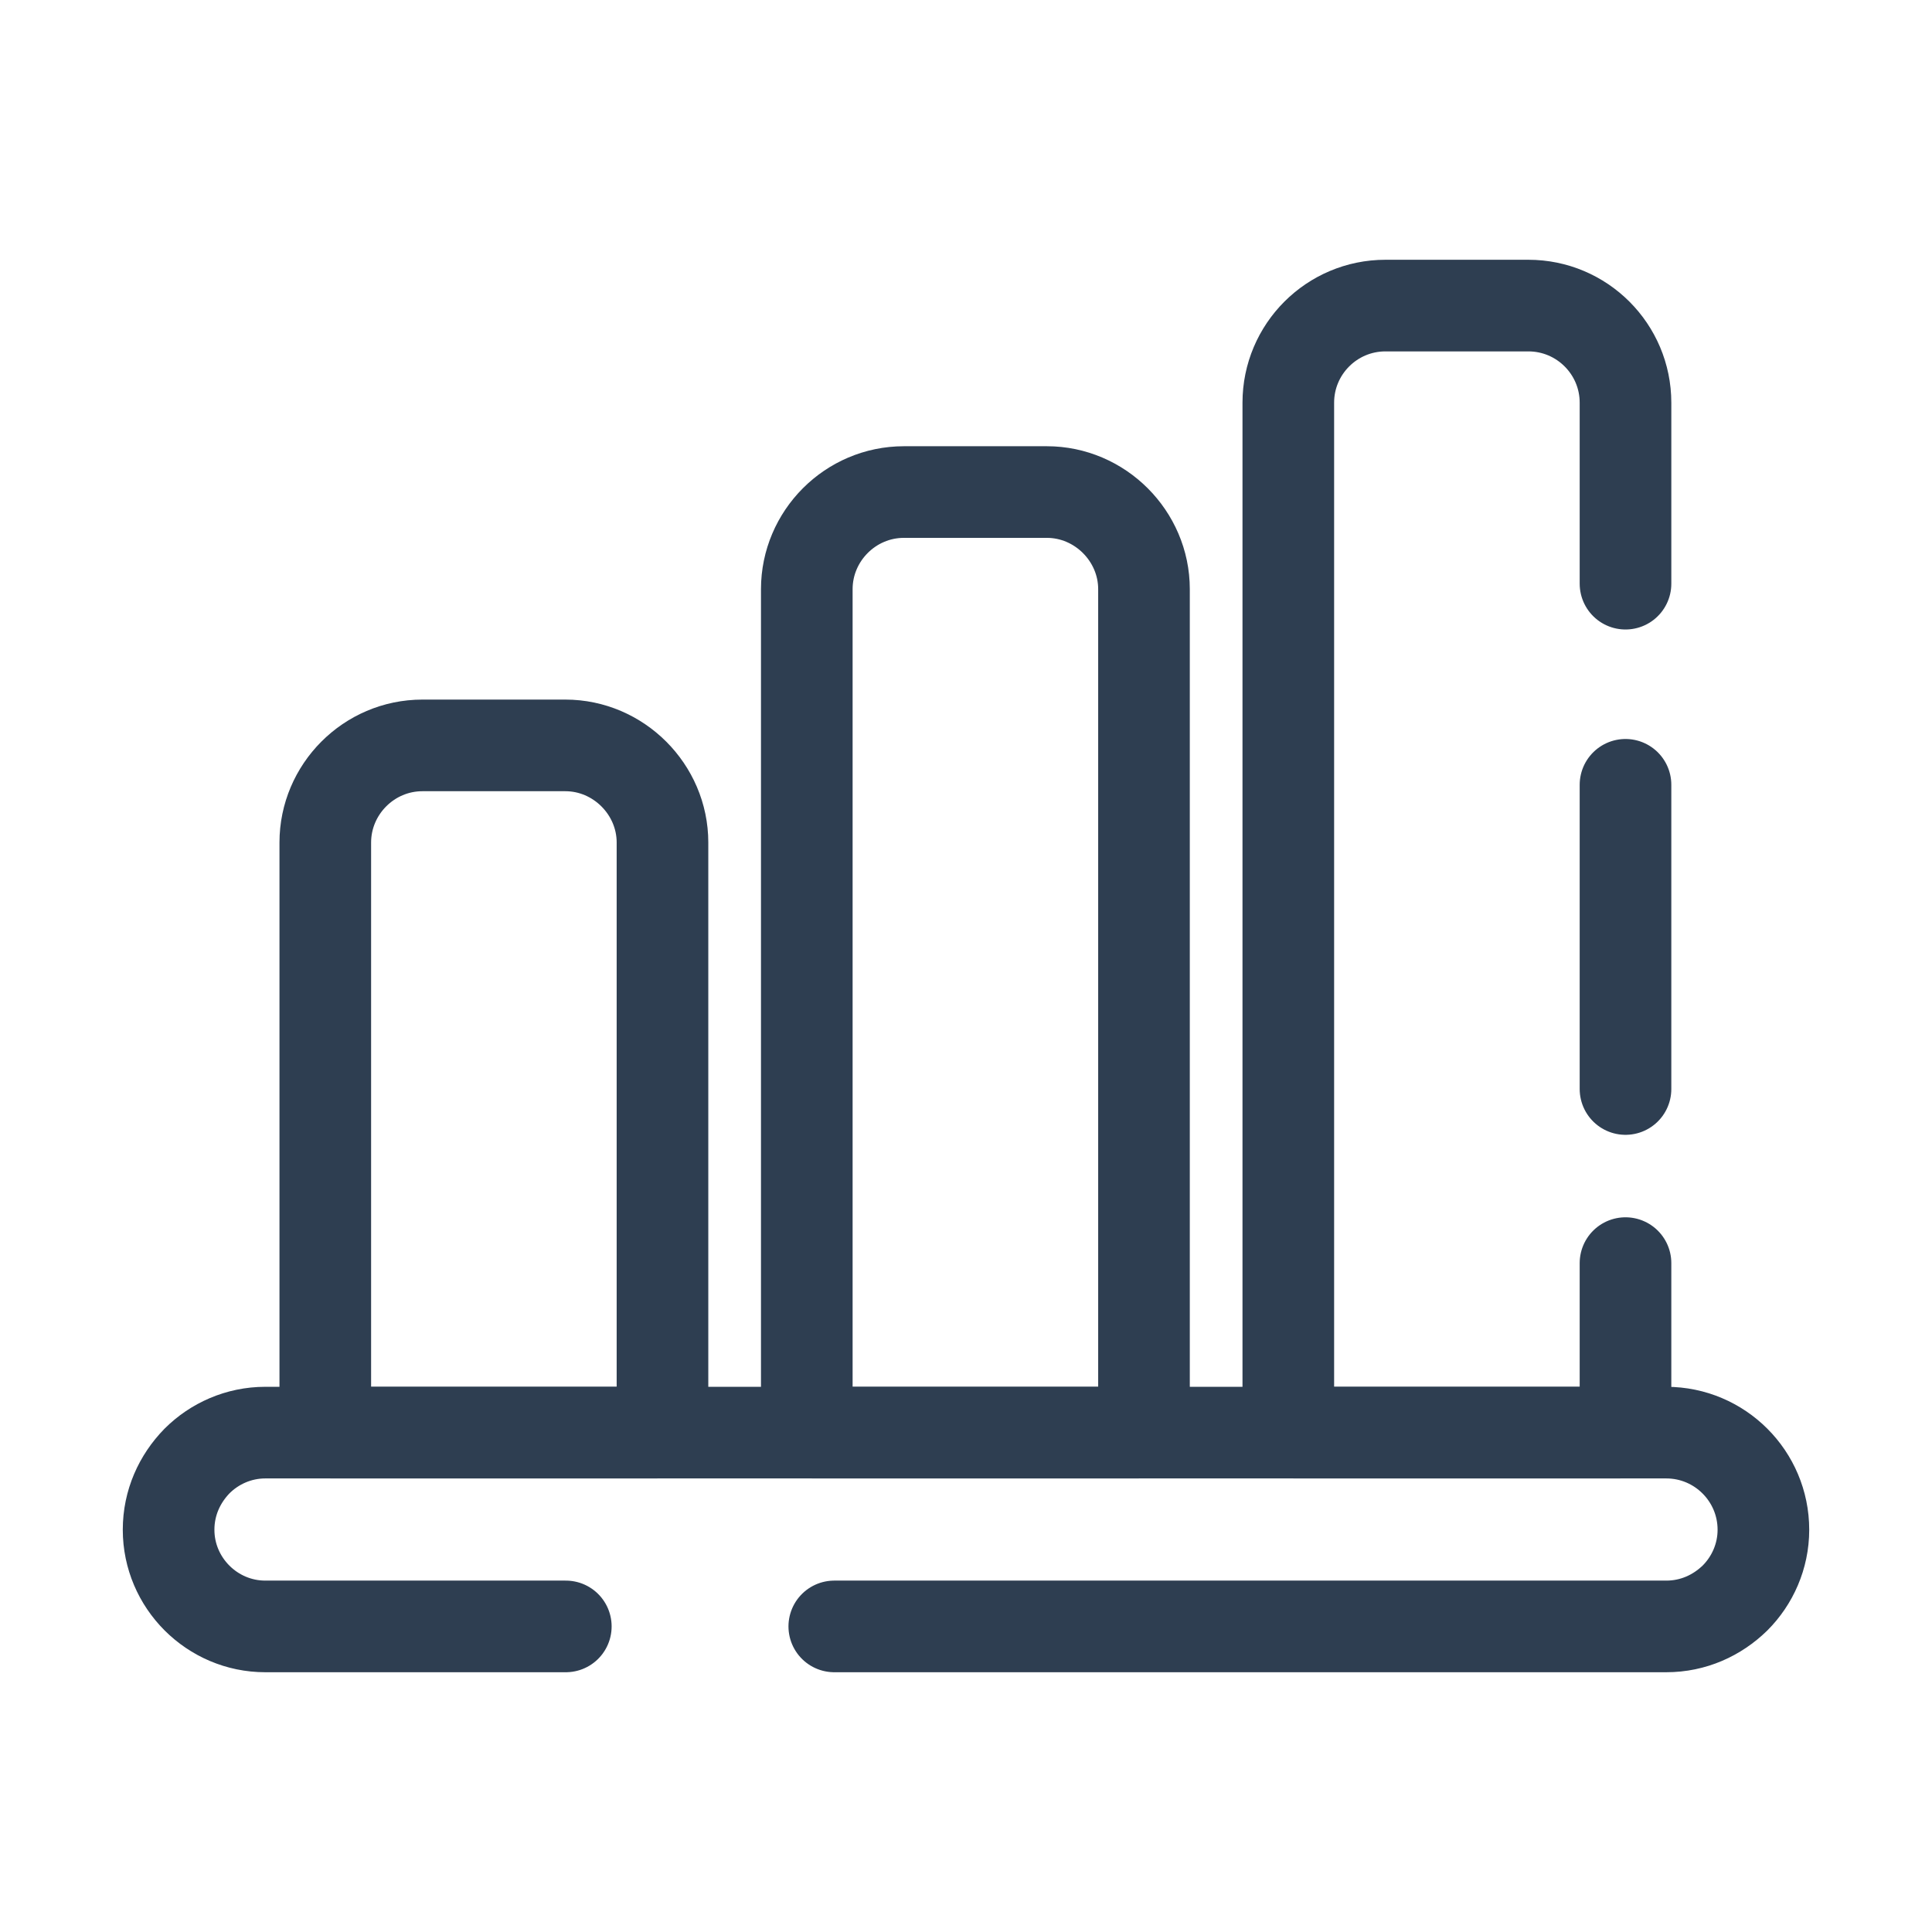
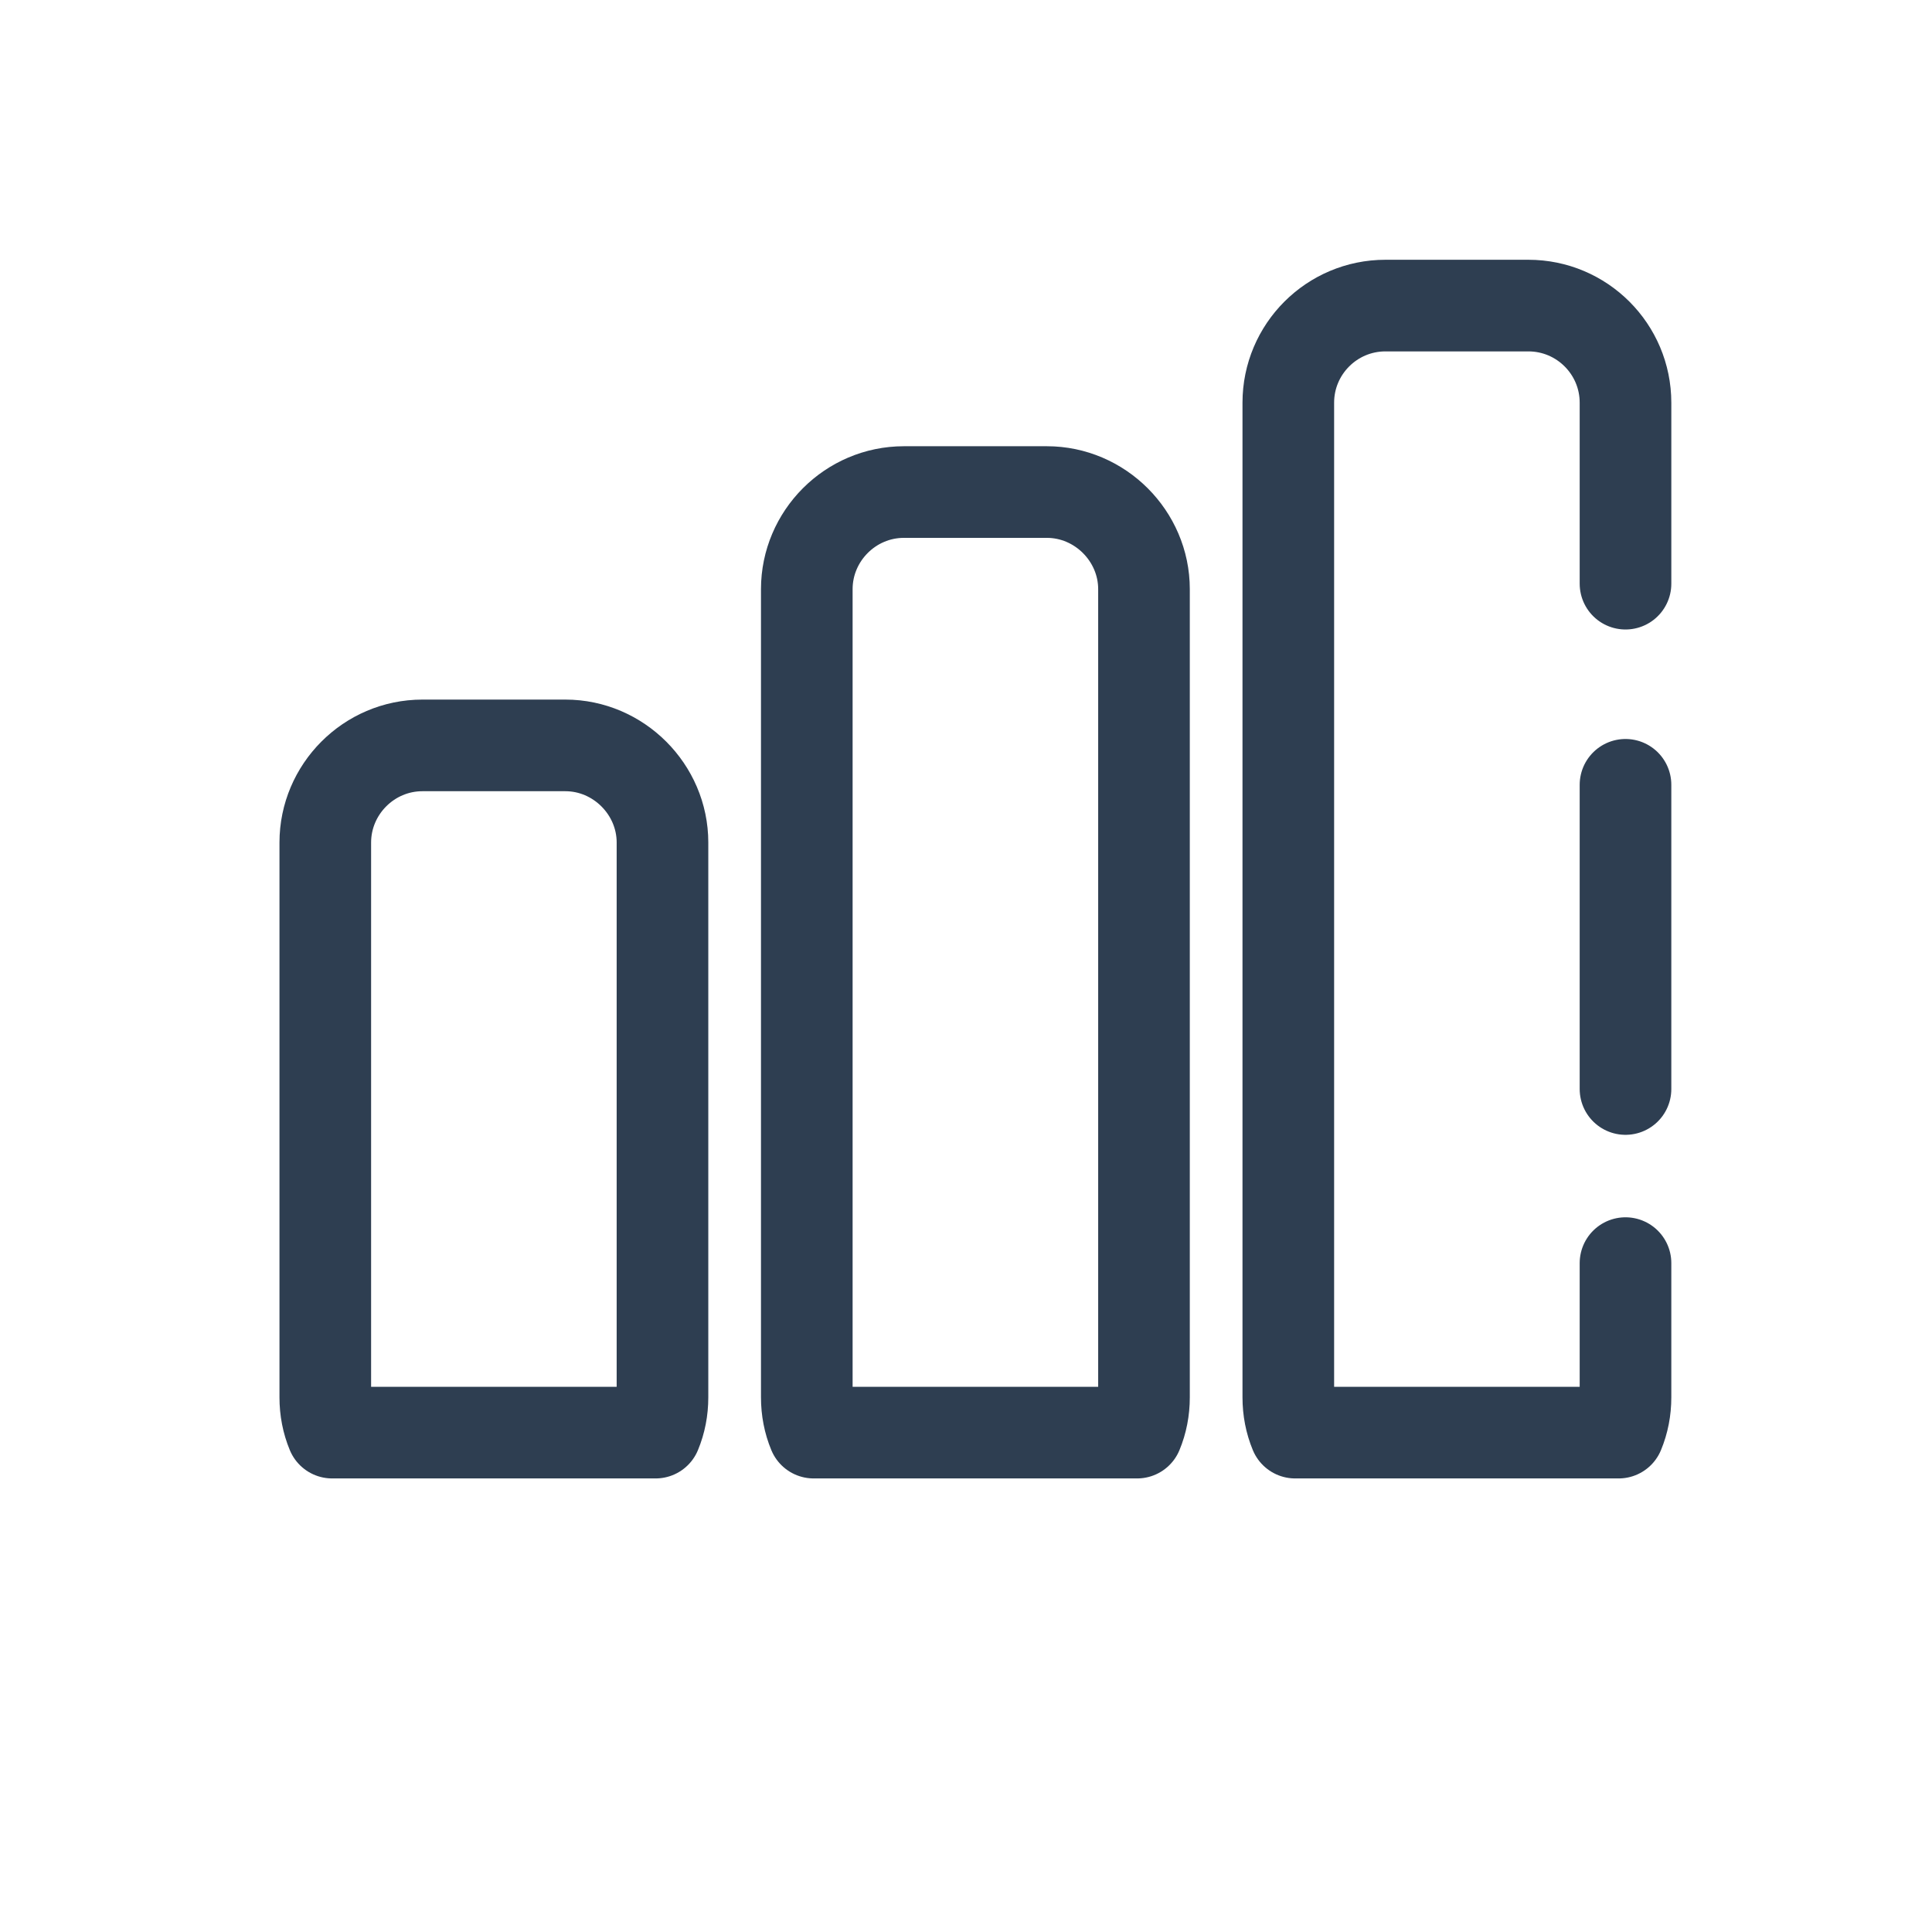
<svg xmlns="http://www.w3.org/2000/svg" id="Layer_1" data-name="Layer 1" viewBox="0 0 42.17 42.17">
  <defs>
    <style>
      .cls-1 {
        stroke-linecap: round;
        stroke-linejoin: round;
        stroke-width: 2px;
      }

      .cls-1, .cls-2 {
        fill: none;
        stroke: #2e3e51;
      }

      .cls-2 {
        stroke-miterlimit: 10;
      }
    </style>
  </defs>
  <rect class="cls-2" x="-285.11" y="-265.88" width="343.55" height="328.53" rx="20" ry="20" />
-   <path class="cls-1" d="M12.35,35.5h-6.56c-1.16,0-2.11-.95-2.11-2.11,0-.59.24-1.11.62-1.5.38-.38.91-.62,1.49-.62h30.58c1.17,0,2.12.95,2.12,2.12,0,.58-.24,1.11-.62,1.49-.39.38-.91.62-1.5.62h-18.16" />
  <path class="cls-1" d="M14.46,18.39v12.11c0,.27-.05.53-.15.77h-7.06c-.1-.24-.15-.5-.15-.77v-12.11c0-1.16.95-2.12,2.12-2.12h3.12c1.16,0,2.12.96,2.12,2.12Z" />
  <path class="cls-1" d="M24.97,12.86v17.64c0,.27-.05.53-.15.77h-7.06c-.1-.24-.15-.5-.15-.77V12.86c0-1.16.95-2.12,2.12-2.12h3.12c1.16,0,2.12.96,2.12,2.12Z" />
  <path class="cls-1" d="M35.48,27.57v2.93c0,.27-.05.53-.15.77h-7.06c-.1-.24-.15-.5-.15-.77V8.79c0-1.17.95-2.12,2.12-2.12h3.12c1.17,0,2.12.95,2.12,2.12v3.95" />
  <line class="cls-1" x1="35.48" y1="17.13" x2="35.48" y2="23.77" />
</svg>